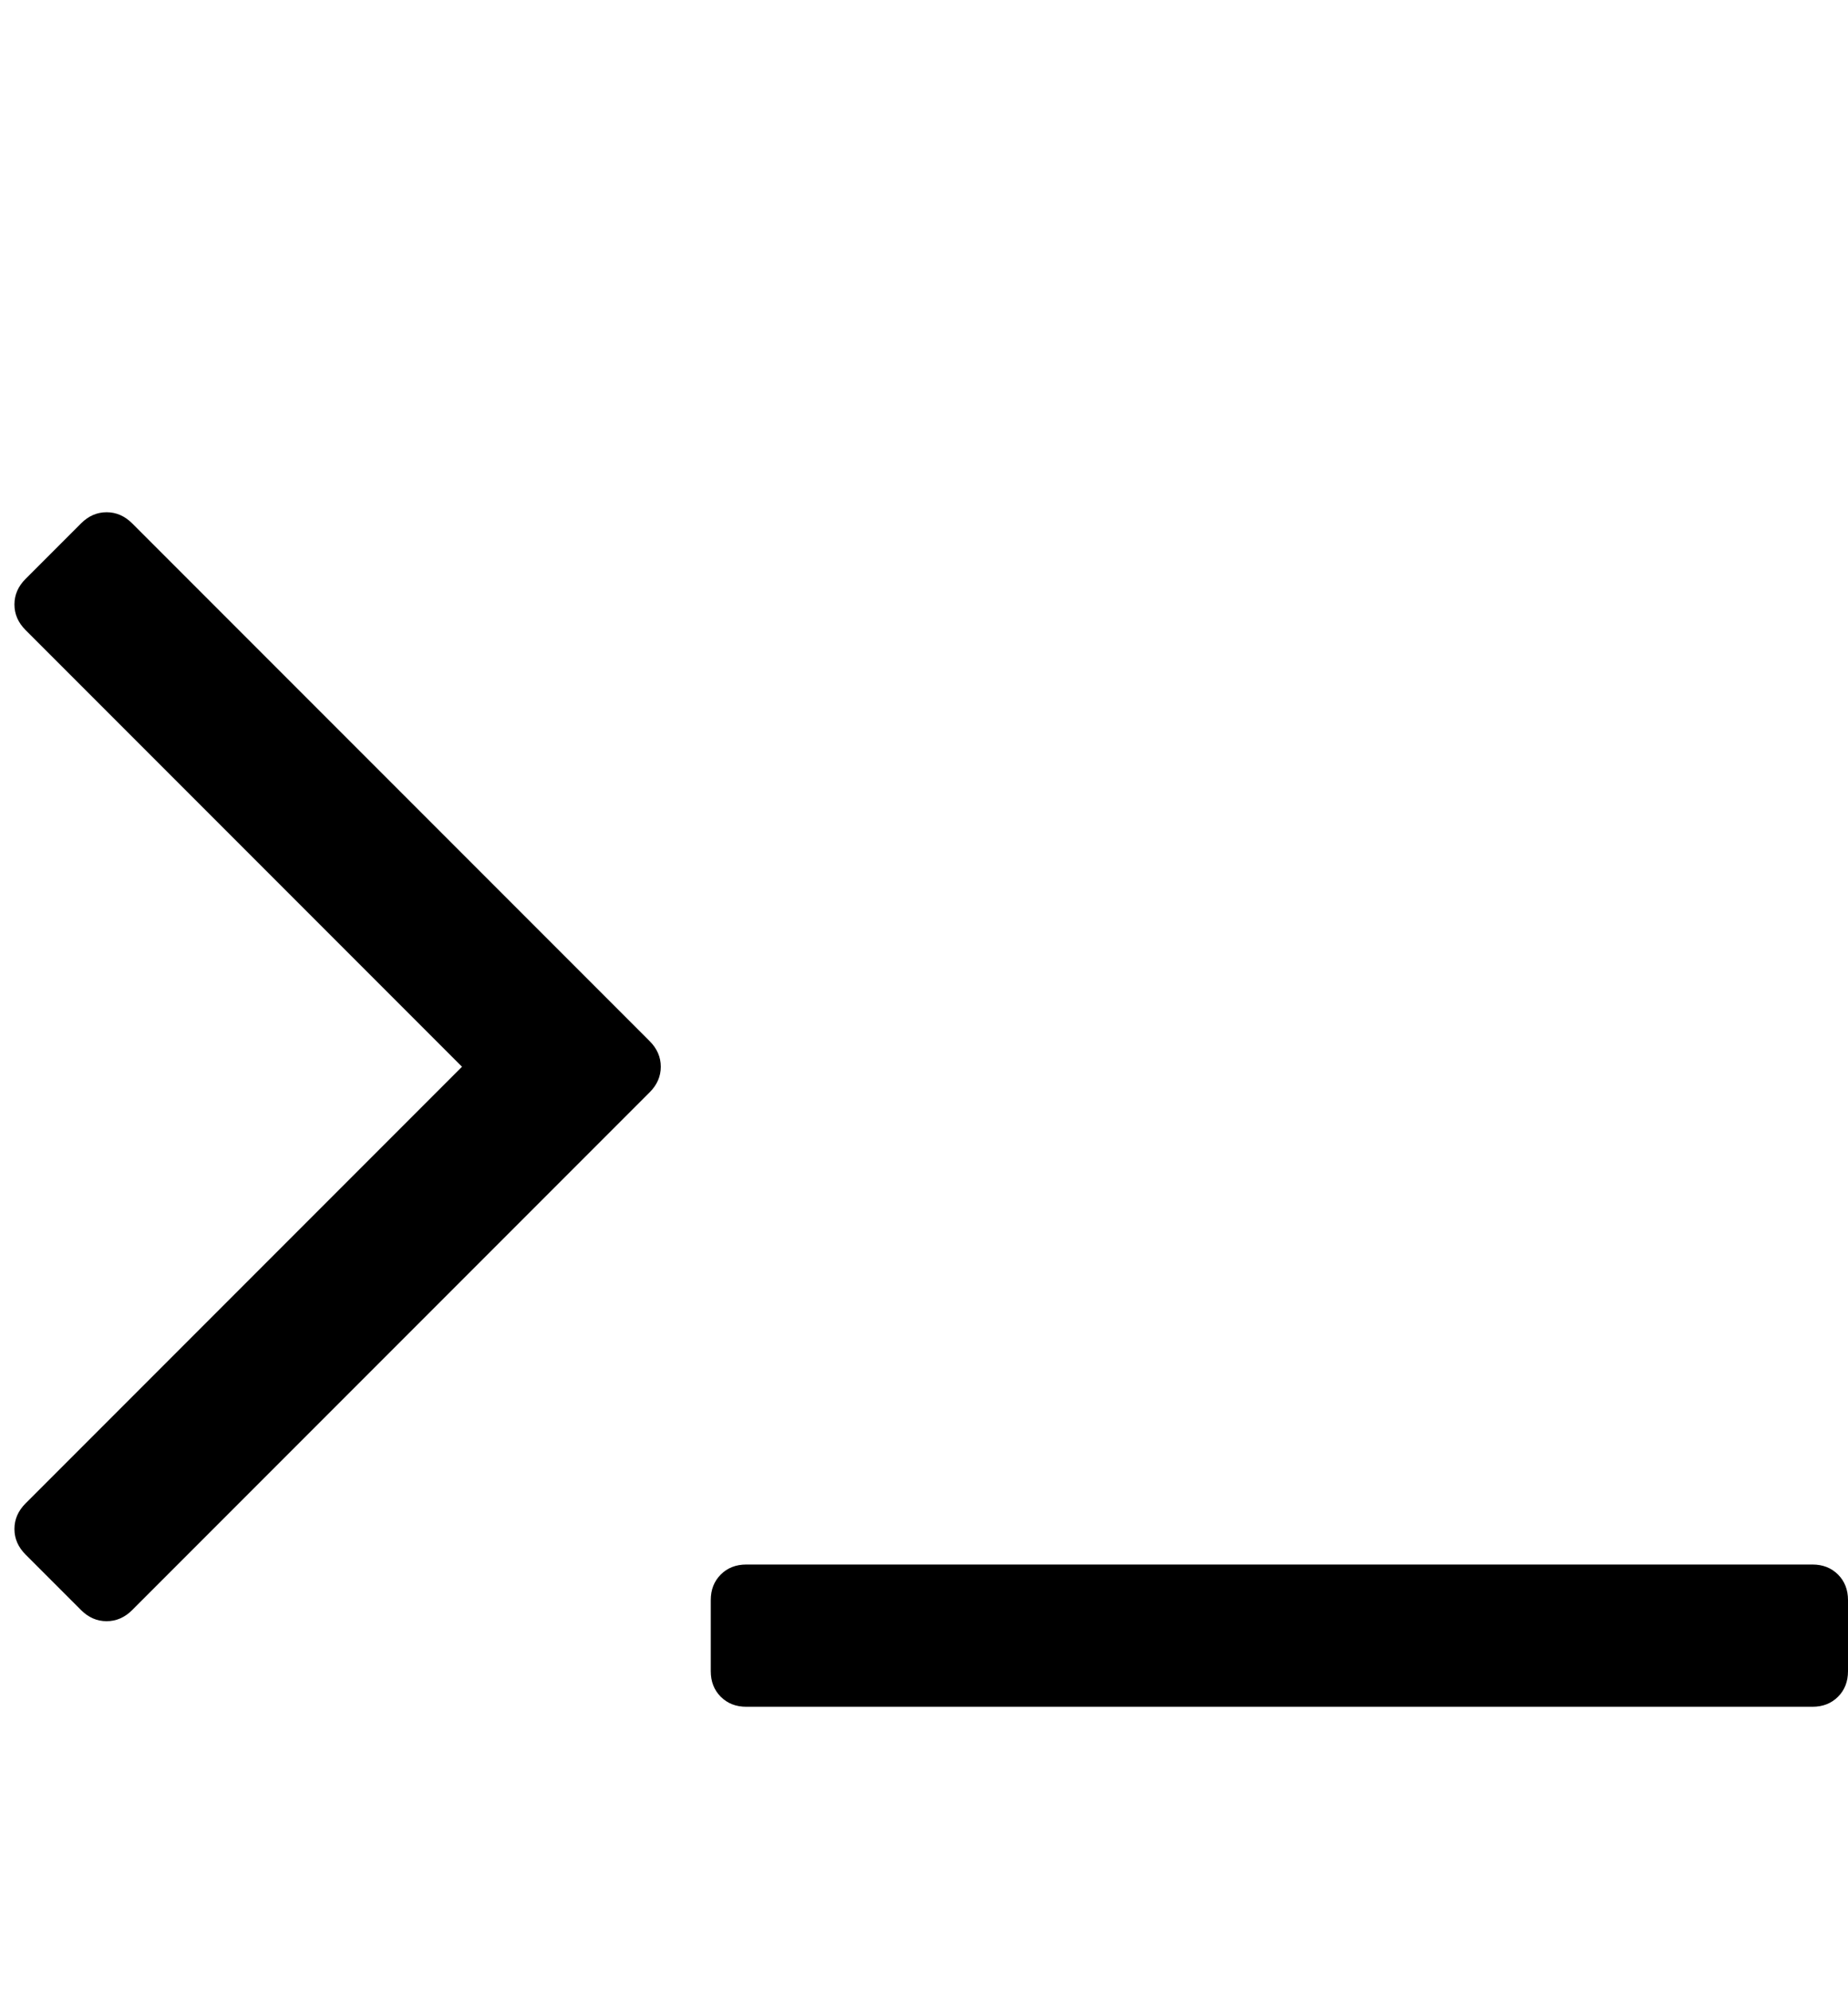
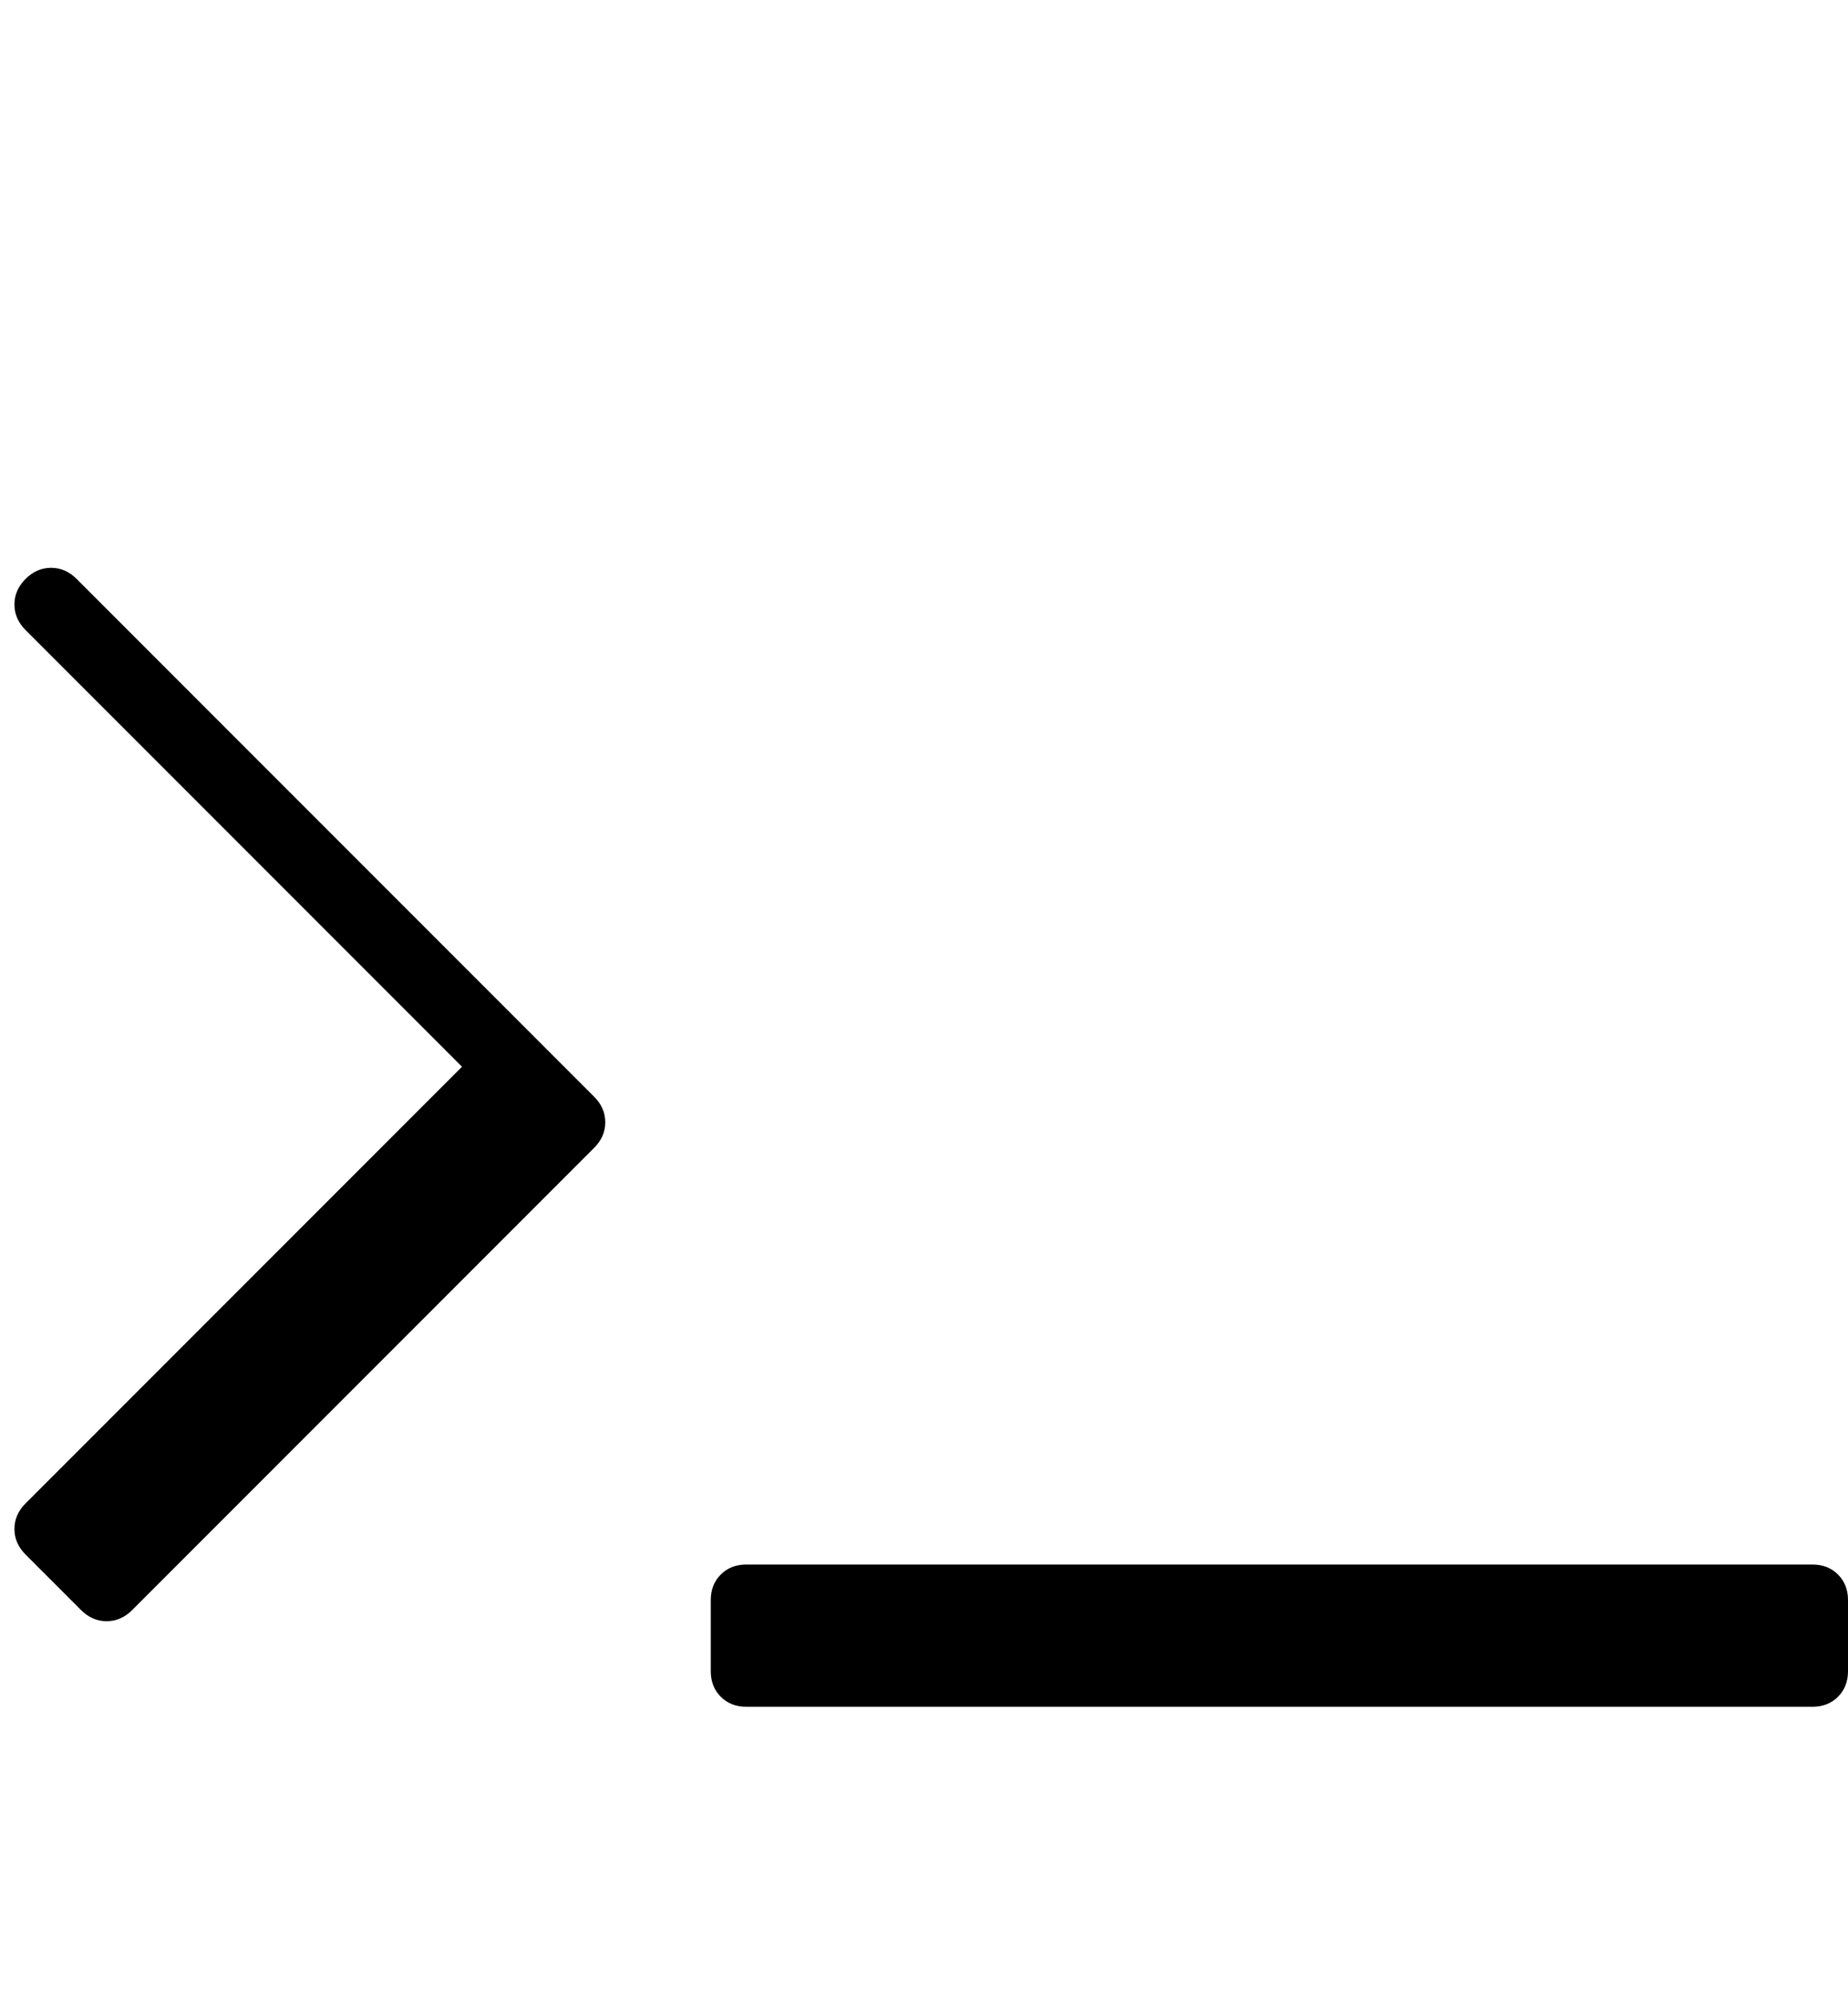
<svg xmlns="http://www.w3.org/2000/svg" viewBox="0 0 1664 1792">
-   <path d="M585 983l-466 466q-10 10-23 10t-23-10l-50-50q-10-10-10-23t10-23l393-393-393-393q-10-10-10-23t10-23l50-50q10-10 23-10t23 10l466 466q10 10 10 23t-10 23zm1079 457v64q0 14-9 23t-23 9h-960q-14 0-23-9t-9-23v-64q0-14 9-23t23-9h960q14 0 23 9t9 23z" />
+   <path d="M585 983l-466 466q-10 10-23 10t-23-10l-50-50q-10-10-10-23t10-23l393-393-393-393q-10-10-10-23t10-23q10-10 23-10t23 10l466 466q10 10 10 23t-10 23zm1079 457v64q0 14-9 23t-23 9h-960q-14 0-23-9t-9-23v-64q0-14 9-23t23-9h960q14 0 23 9t9 23z" />
</svg>